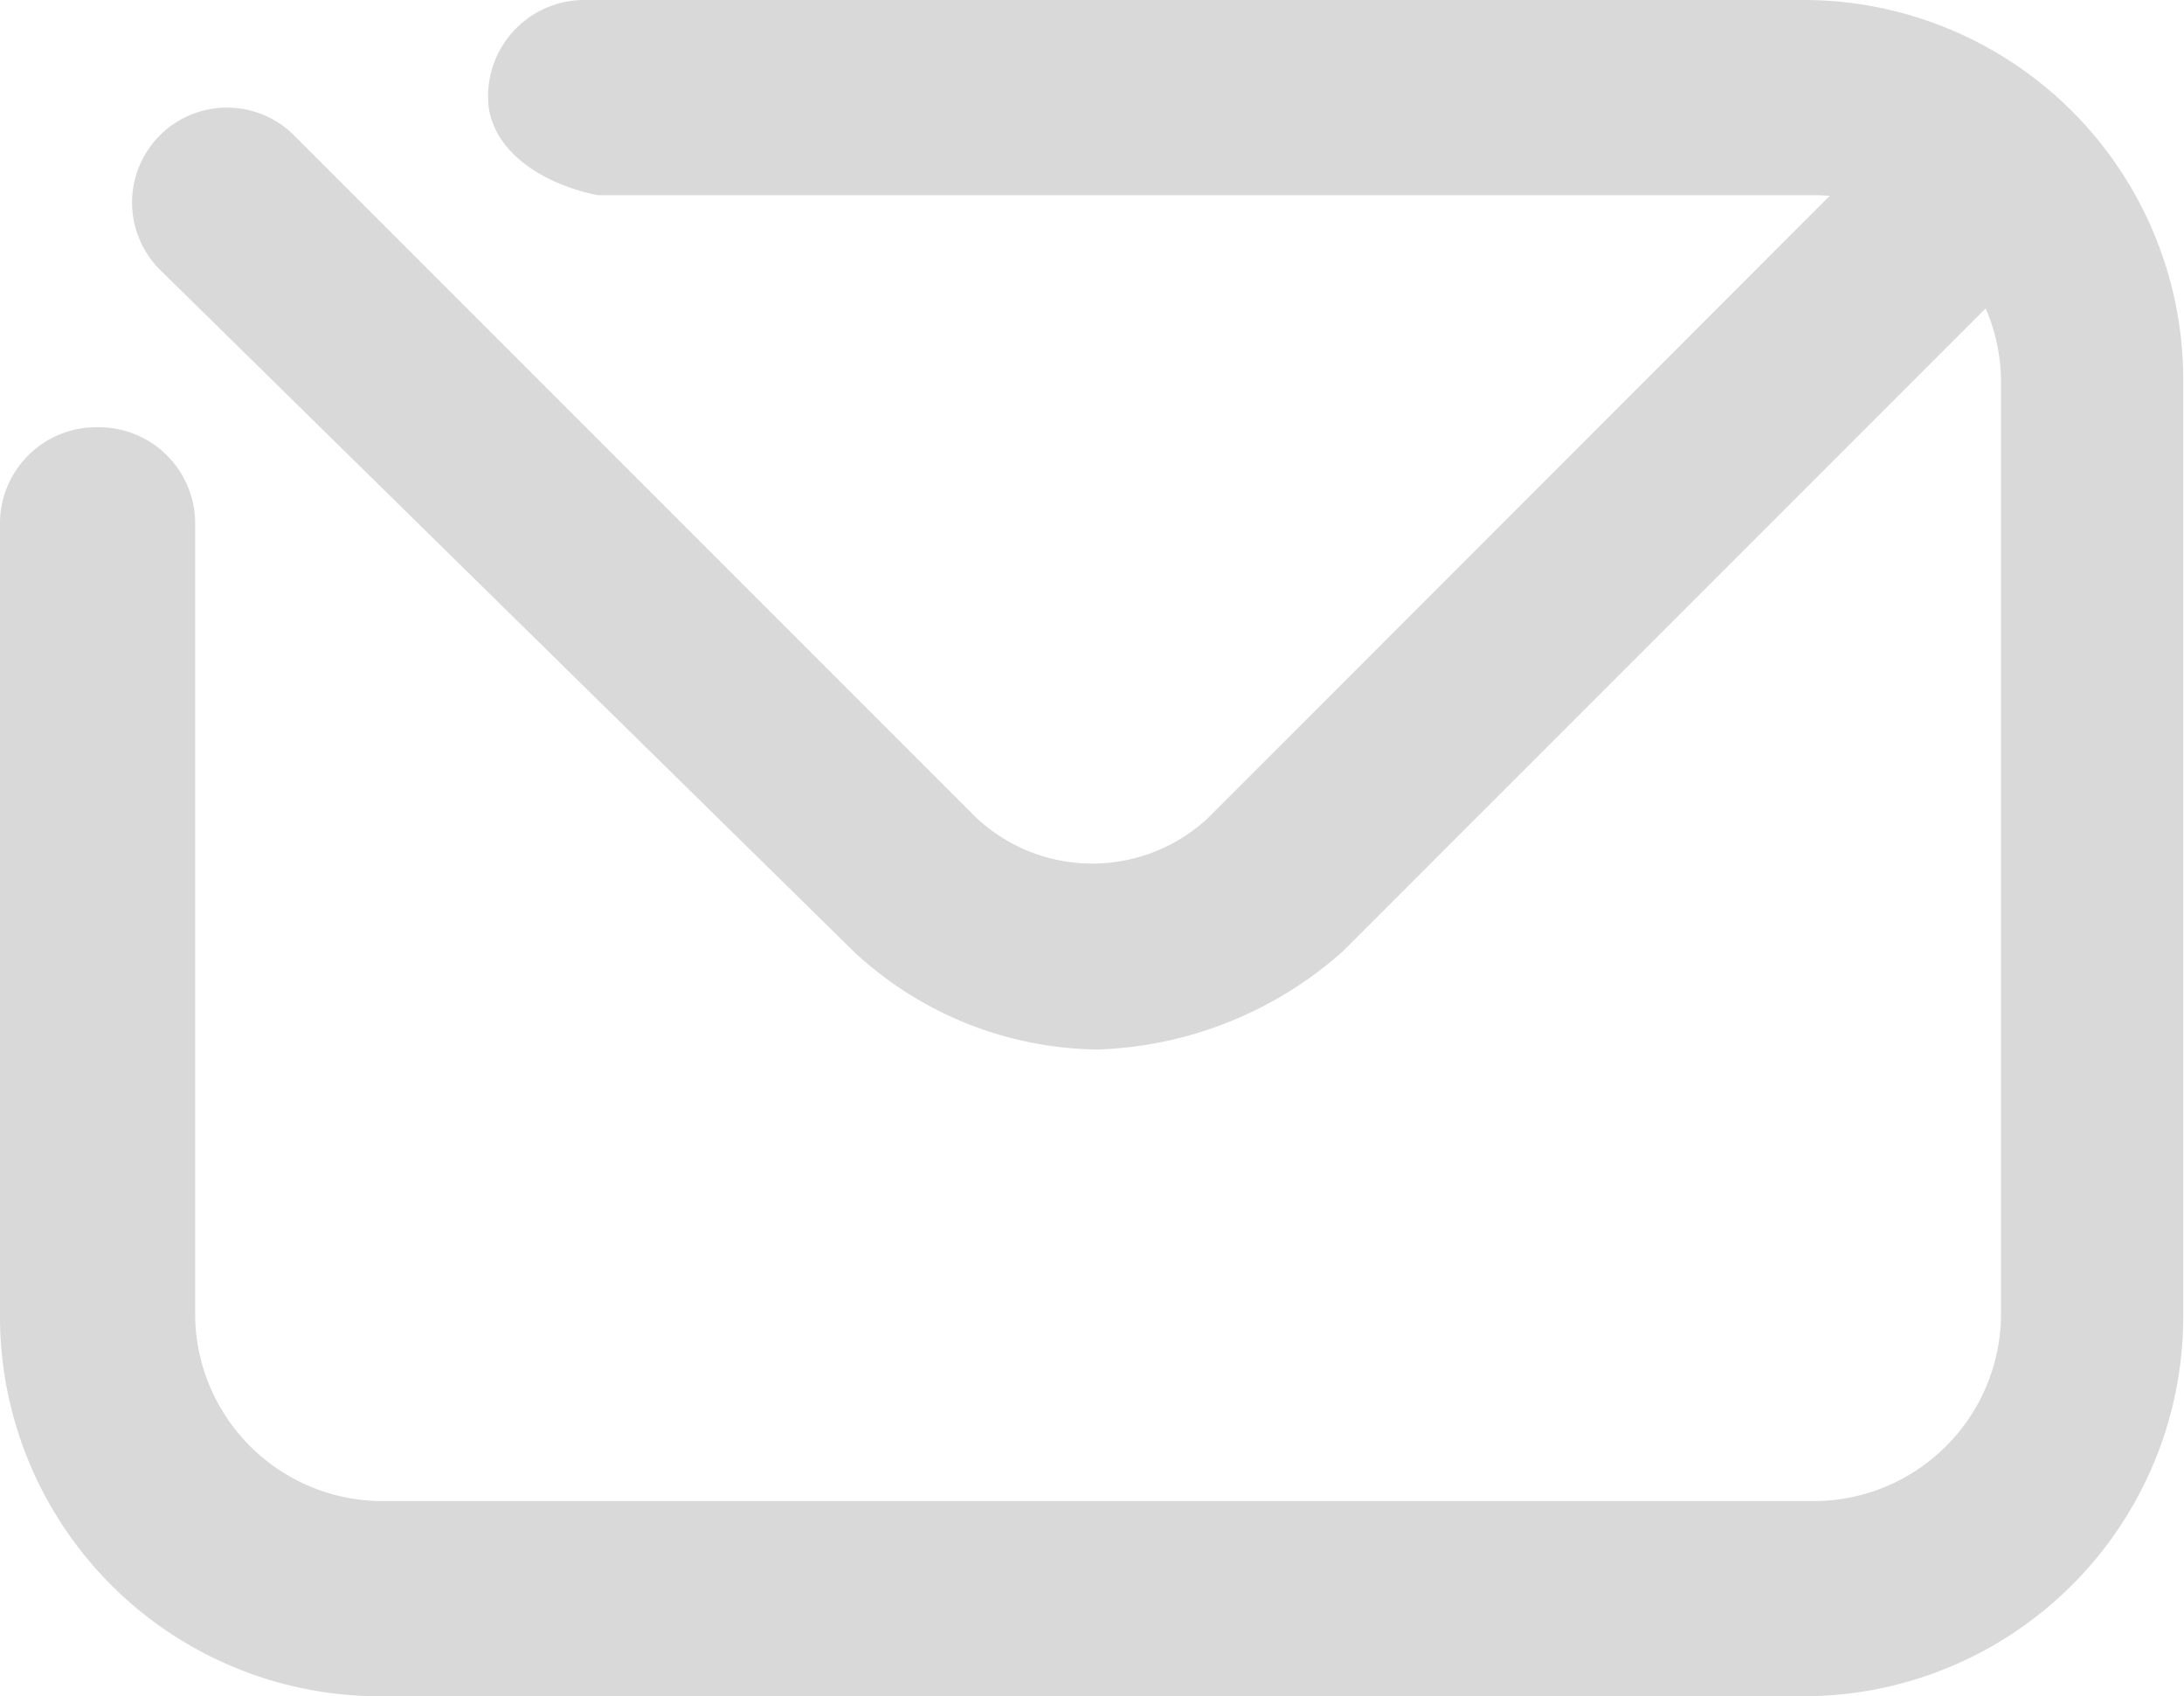
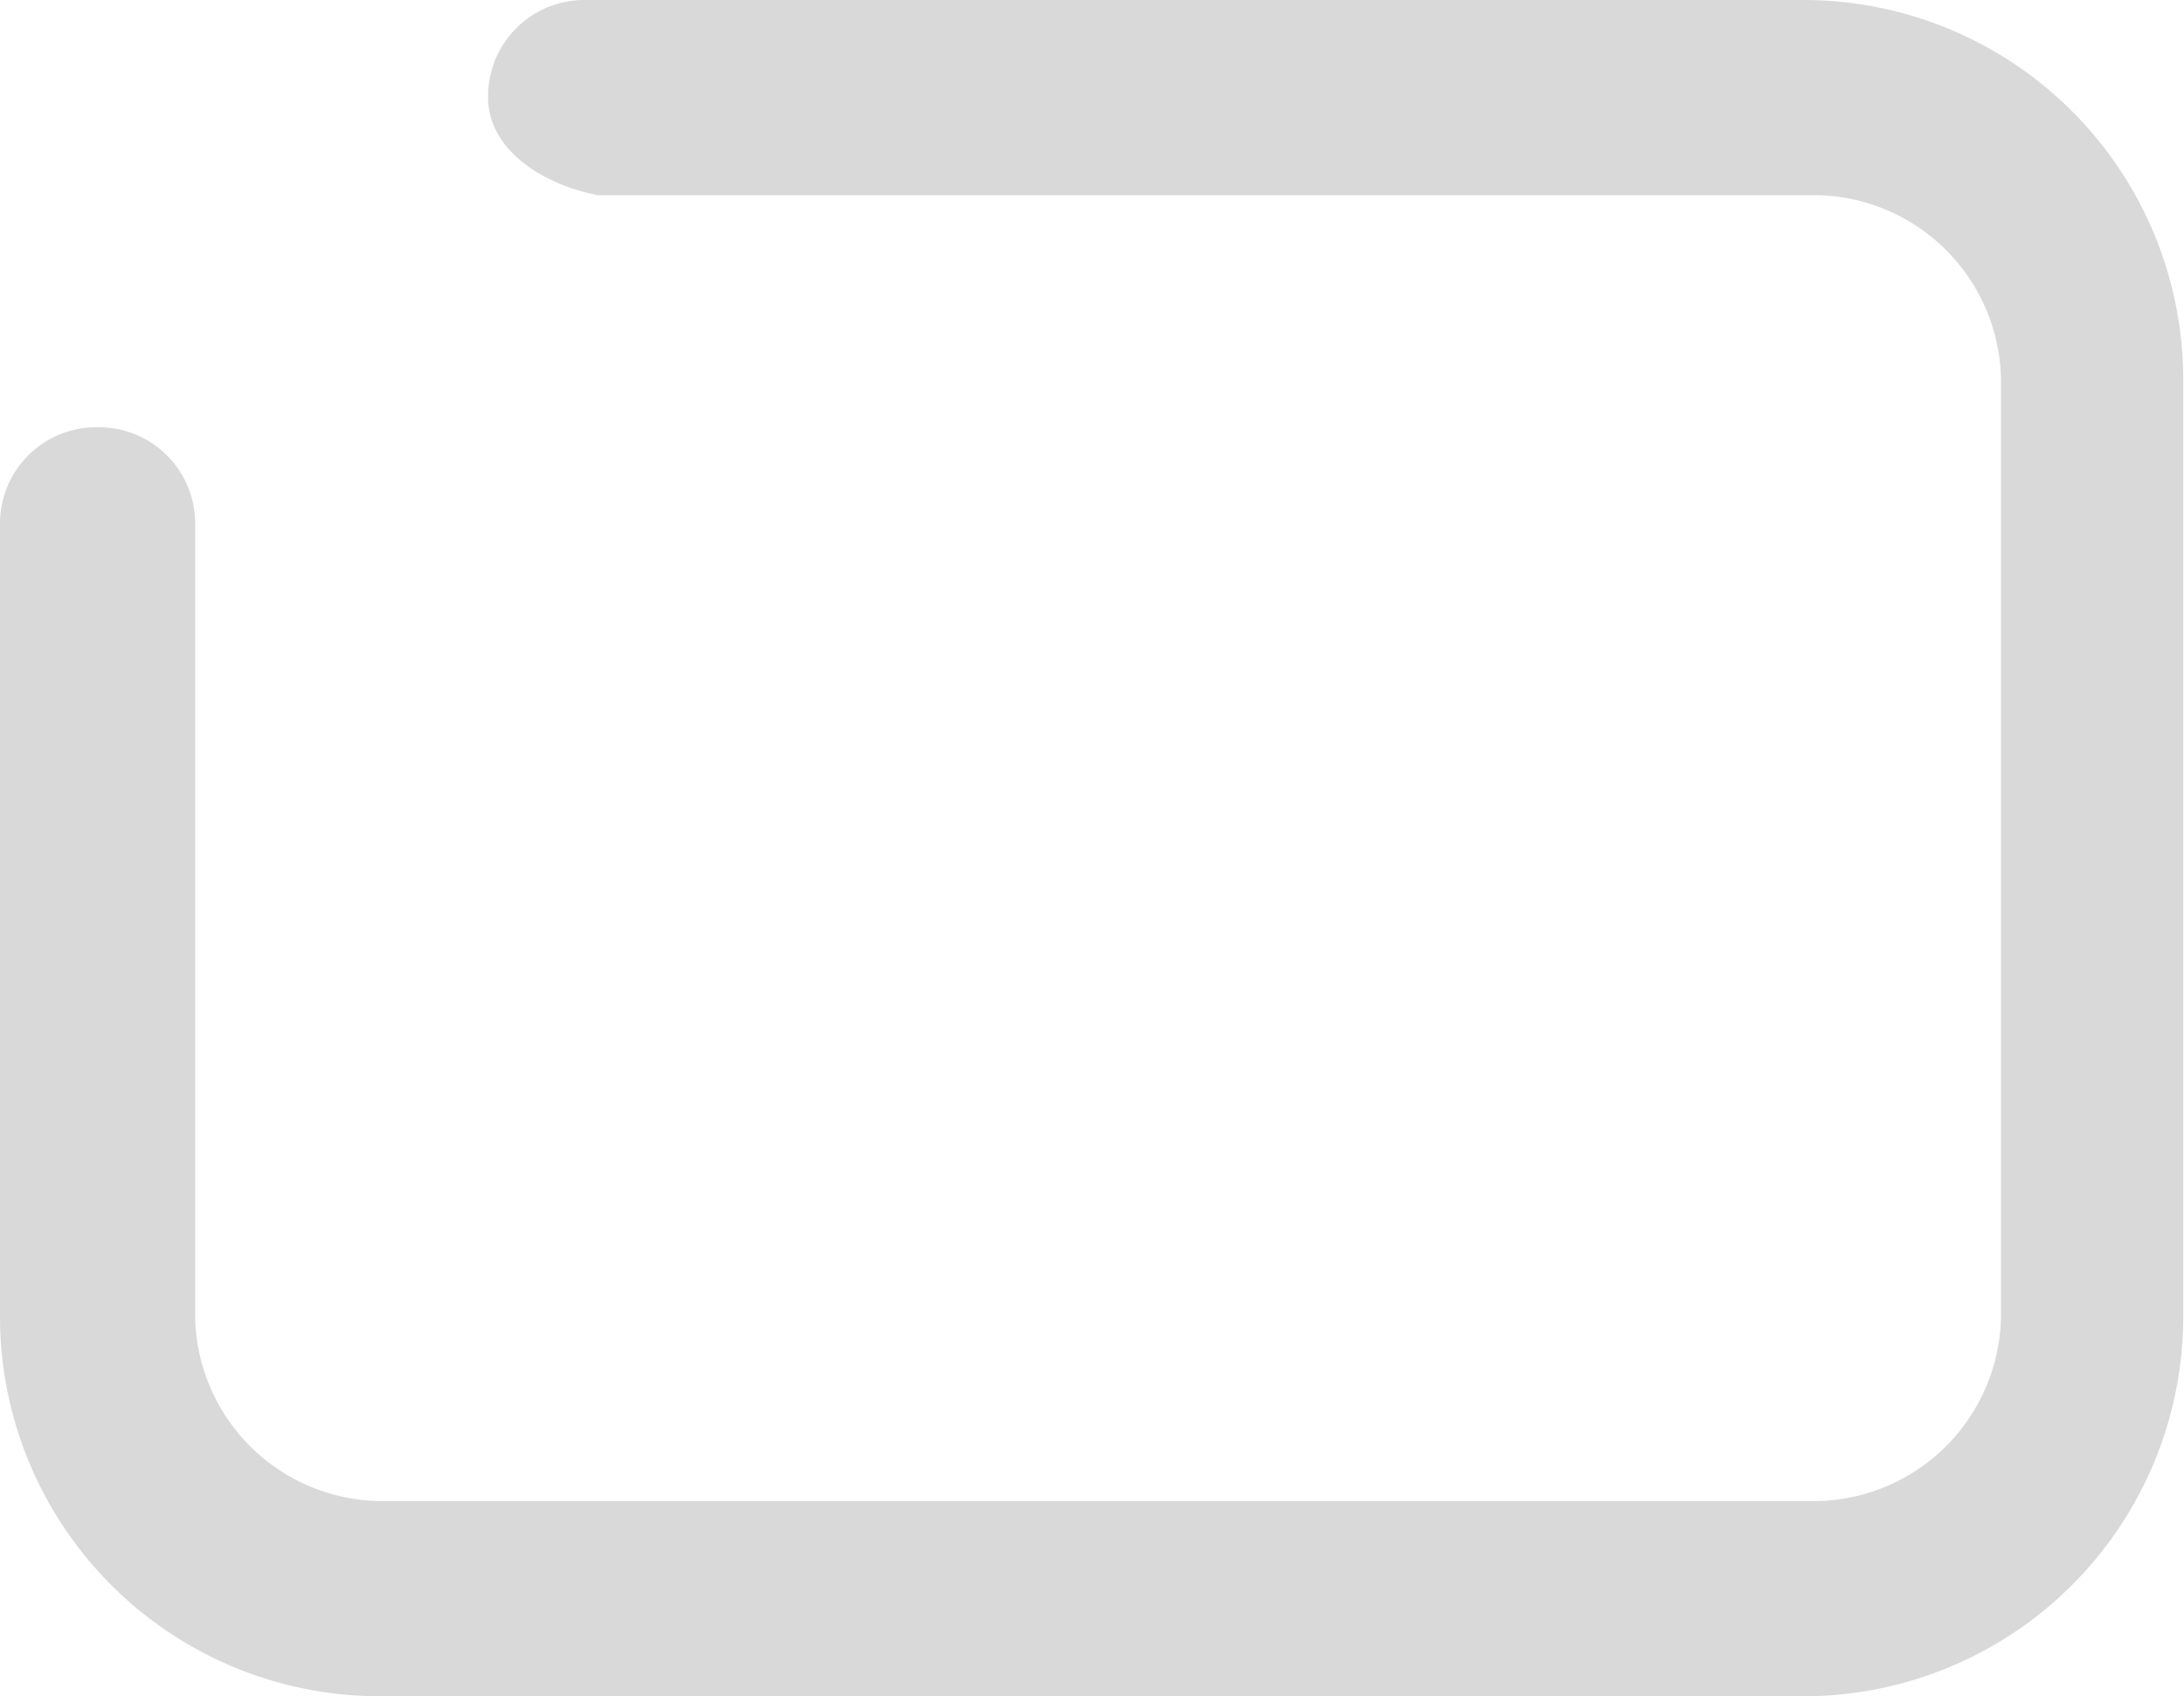
<svg xmlns="http://www.w3.org/2000/svg" viewBox="0 0 11.504 8.933">
  <defs>
    <style>.a{fill:#d9d9d9;}</style>
  </defs>
  <path class="a" d="M9.512,8.933H1.992A2,2,0,0,1,0,6.941V2.764a.507.507,0,0,1,.514-.514.507.507,0,0,1,.514.514V6.941a.988.988,0,0,0,.964.964H9.576a.988.988,0,0,0,.964-.964V1.992a.988.988,0,0,0-.964-.964H3.149C2.828.964,2.571.771,2.571.514A.507.507,0,0,1,3.085,0H9.512A2,2,0,0,1,11.5,1.992V6.941A2,2,0,0,1,9.512,8.933" />
-   <path class="a" d="M6.168,5.768a1.911,1.911,0,0,1-1.285-.514L1.22,1.655A.5.5,0,0,1,1.927.948l3.6,3.6a.894.894,0,0,0,1.221,0L10.474.82a.5.5,0,0,1,.707.707L7.454,5.254a2.041,2.041,0,0,1-1.285.514" transform="translate(-0.384 -0.241)" />
</svg>